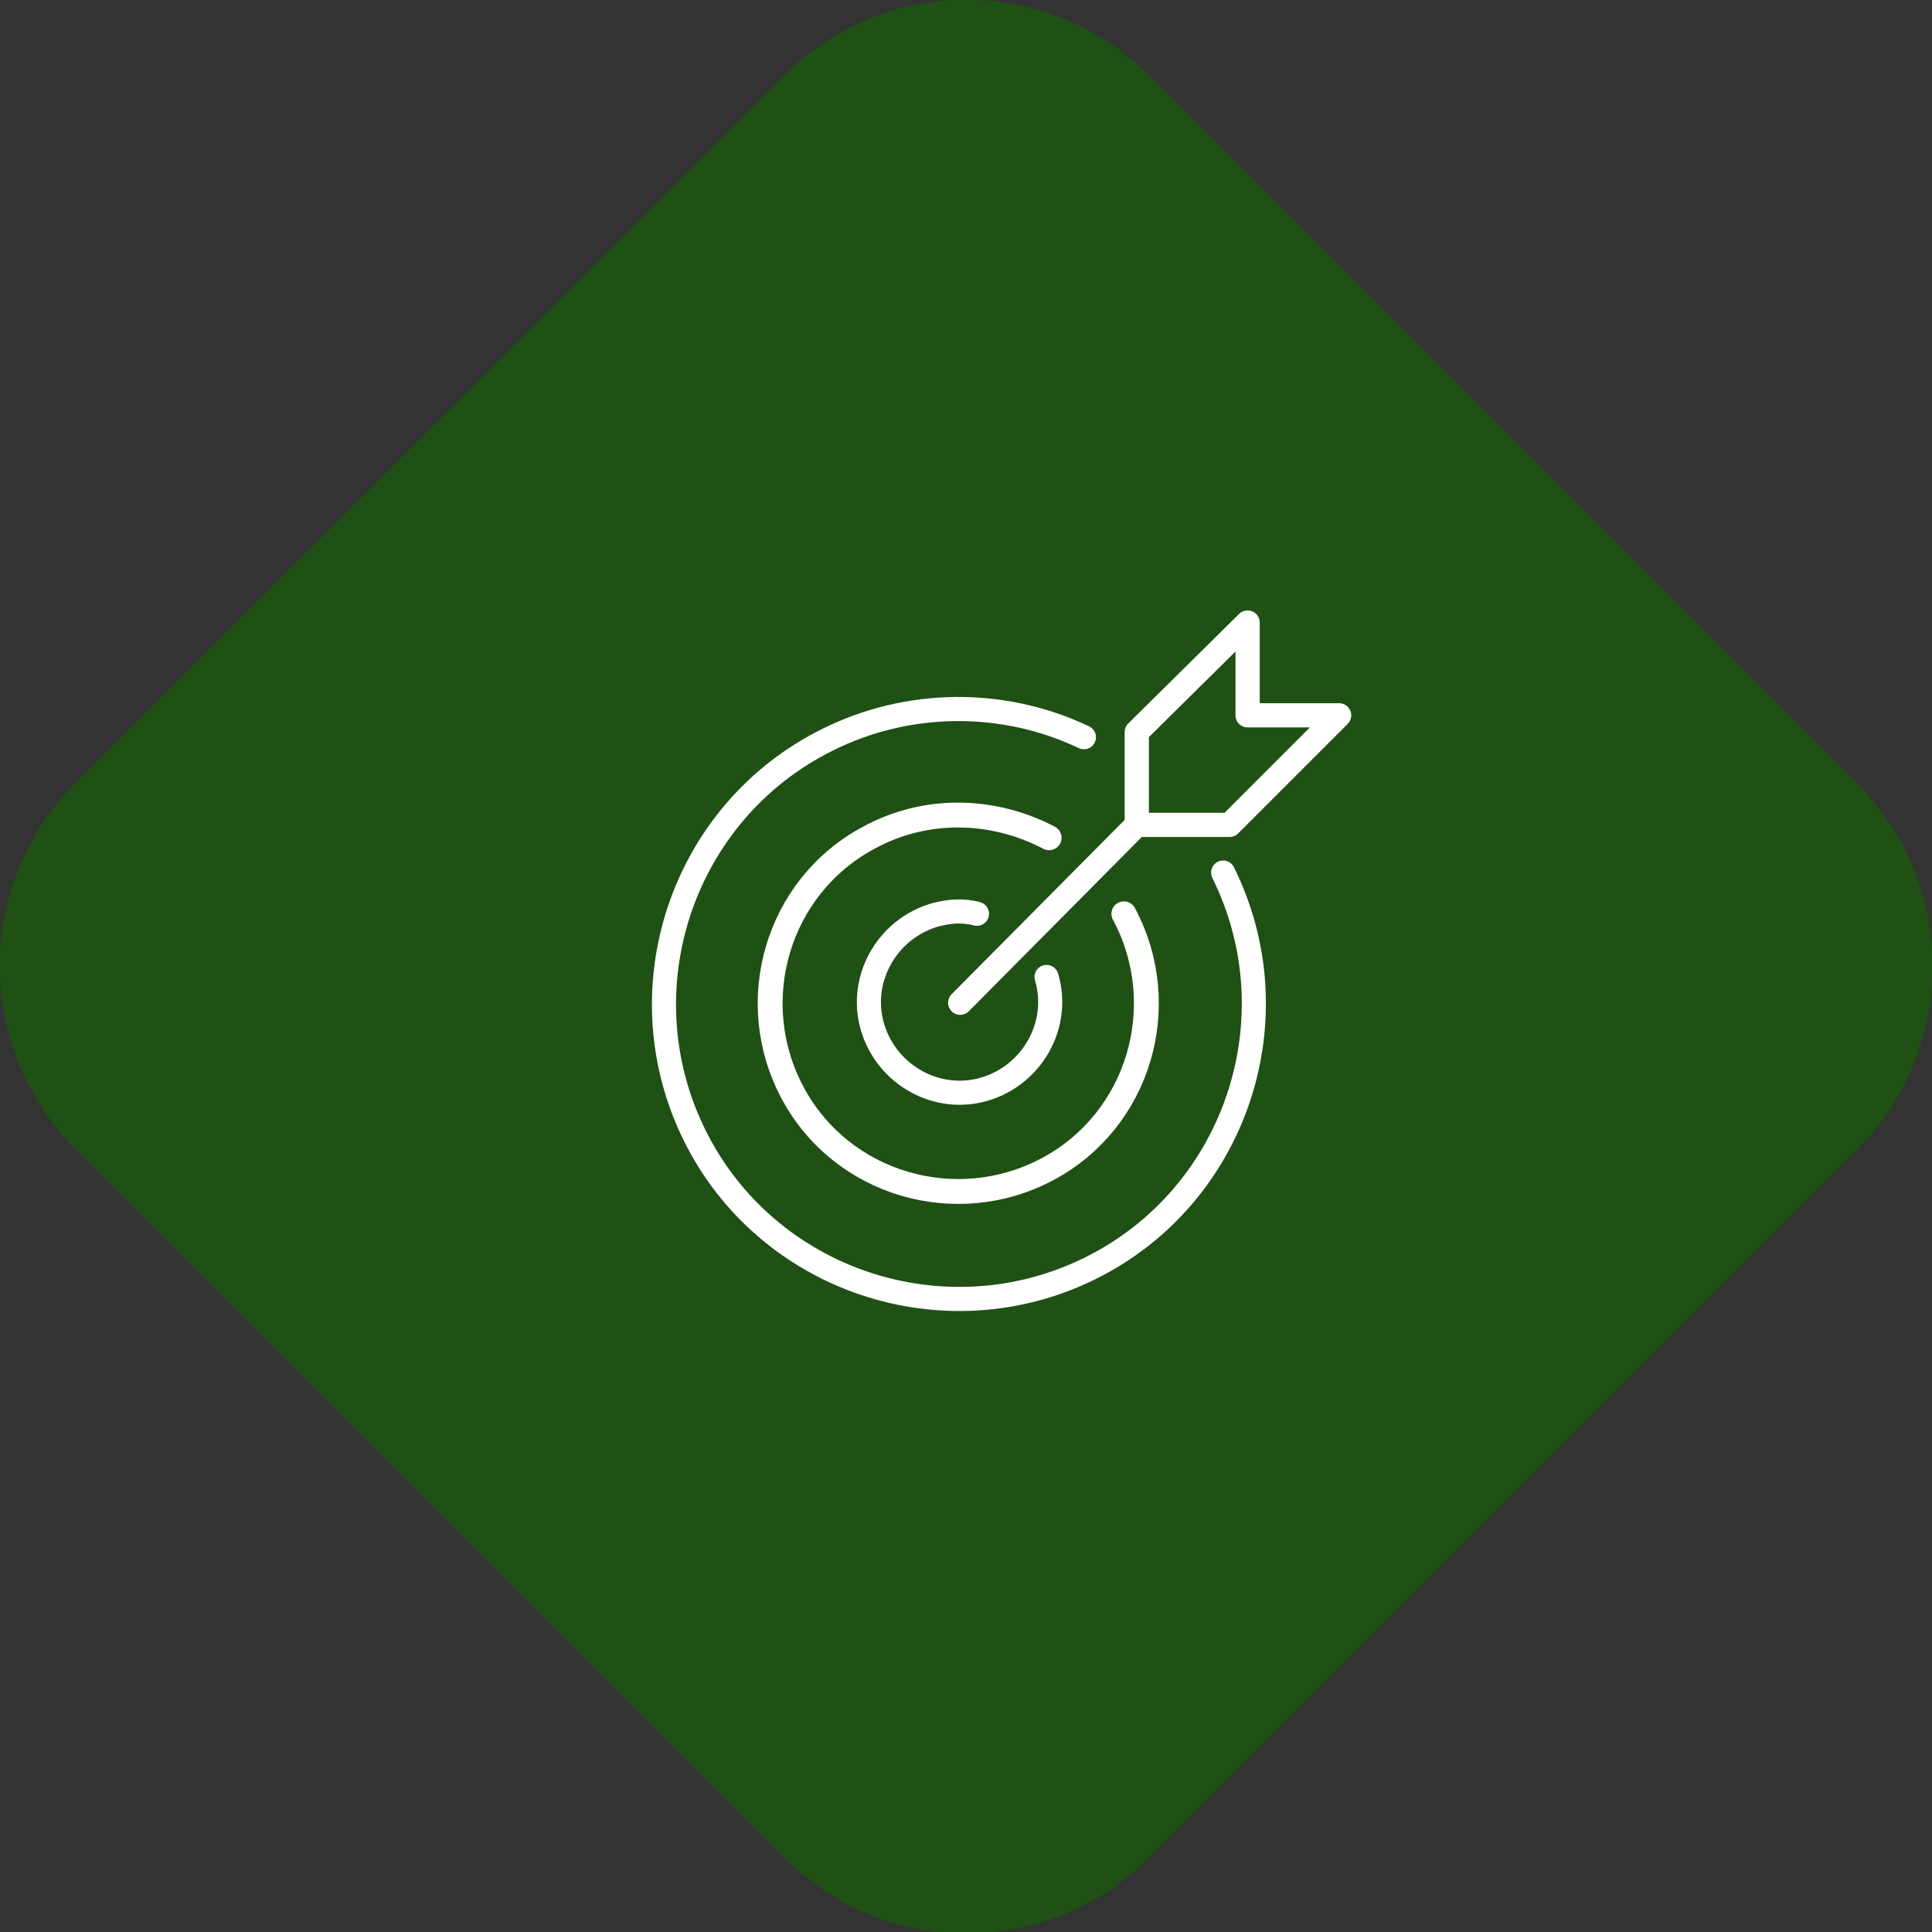
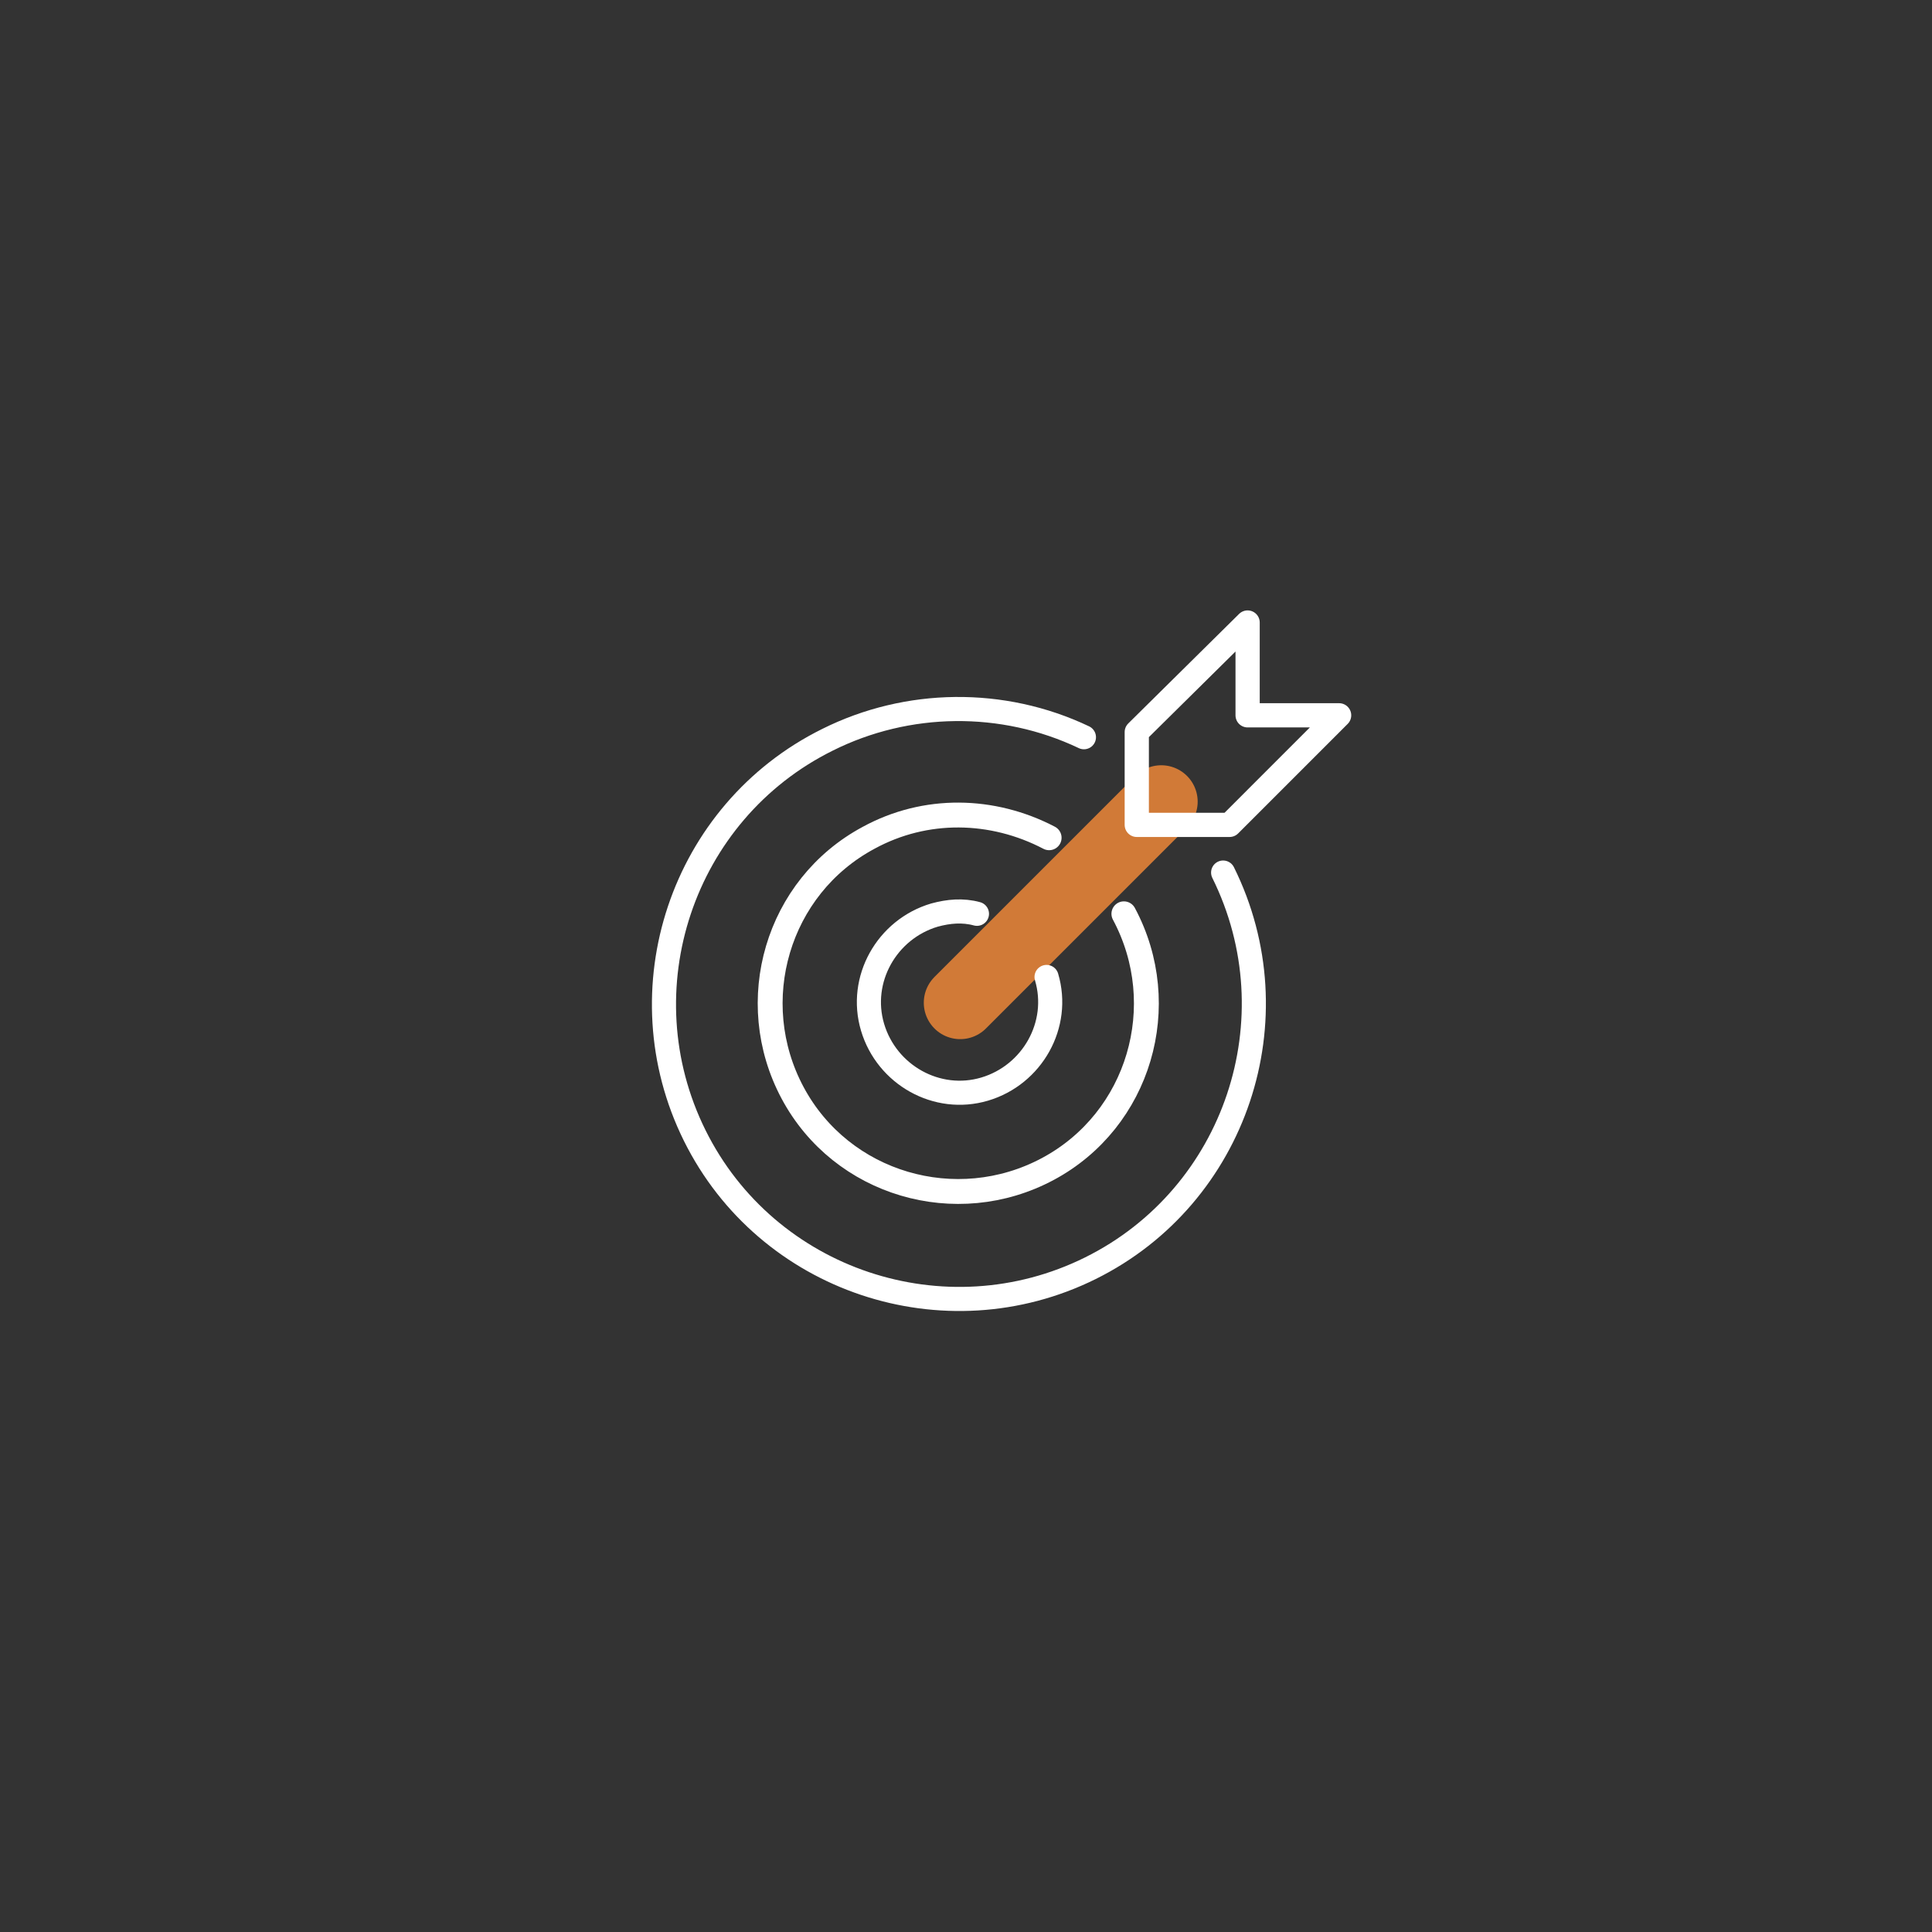
<svg xmlns="http://www.w3.org/2000/svg" version="1.1" id="Layer_1" x="0px" y="0px" viewBox="0 0 149.9 149.9" style="enable-background:new 0 0 149.9 149.9;" xml:space="preserve">
  <rect x="0" y="0" width="149.9" height="149.9" fill="#333333" stroke="none" />
  <style type="text/css"> .st0{fill:none;stroke:#D17A37;stroke-width:5.65;stroke-linecap:round;stroke-linejoin:round;} .st1{fill:#1F5014;} .st2{fill:#D17A37;} .st3{fill:none;stroke:#FFFFFF;stroke-width:1.88;stroke-linecap:round;stroke-linejoin:round;} .st4{fill:none;stroke:#FFFFFF;stroke-width:1.87;stroke-linecap:round;stroke-linejoin:round;} .st5{fill:none;stroke:#FFFFFF;stroke-width:1.93;stroke-linecap:round;stroke-linejoin:round;} </style>
  <line class="st0" x1="90.1" y1="62.2" x2="74.5" y2="77.8" />
-   <path class="st1" d="M144.1,89.2l-54.9,54.9c-7.9,7.9-20.6,7.9-28.4,0l0,0L5.9,89.2C-2,81.3-2,68.6,5.9,60.7L60.8,5.9 C68.6-2,81.3-2,89.2,5.9l54.9,54.9C151.9,68.6,151.9,81.3,144.1,89.2L144.1,89.2z" />
  <path class="st2" d="M104,55.5L104,55.5" />
  <polygon class="st3" points="96.8,48.3 96.8,55.5 103.9,55.5 95.4,64 88.2,64 88.2,56.8 " />
-   <line class="st3" x1="88.2" y1="64" x2="74.5" y2="77.8" />
  <path class="st4" d="M81.2,75.8c1.1,3.7-1.1,7.6-4.8,8.7c-3.7,1.1-7.6-1.1-8.7-4.8c-1.1-3.7,1.1-7.6,4.8-8.7 c1.1-0.3,2.2-0.4,3.3-0.1" />
  <path class="st5" d="M87.2,70.9c3.8,7.1,1.2,16-5.9,19.8c-7.1,3.8-16,1.2-19.8-5.9s-1.2-16,5.9-19.8c4.4-2.4,9.6-2.3,14,0" />
  <path class="st4" d="M94.9,67.7c5.6,11.3,1,25.1-10.3,30.7s-25.1,1-30.7-10.3s-1-25.1,10.3-30.7c6.2-3.1,13.6-3.2,19.9-0.2" />
</svg>